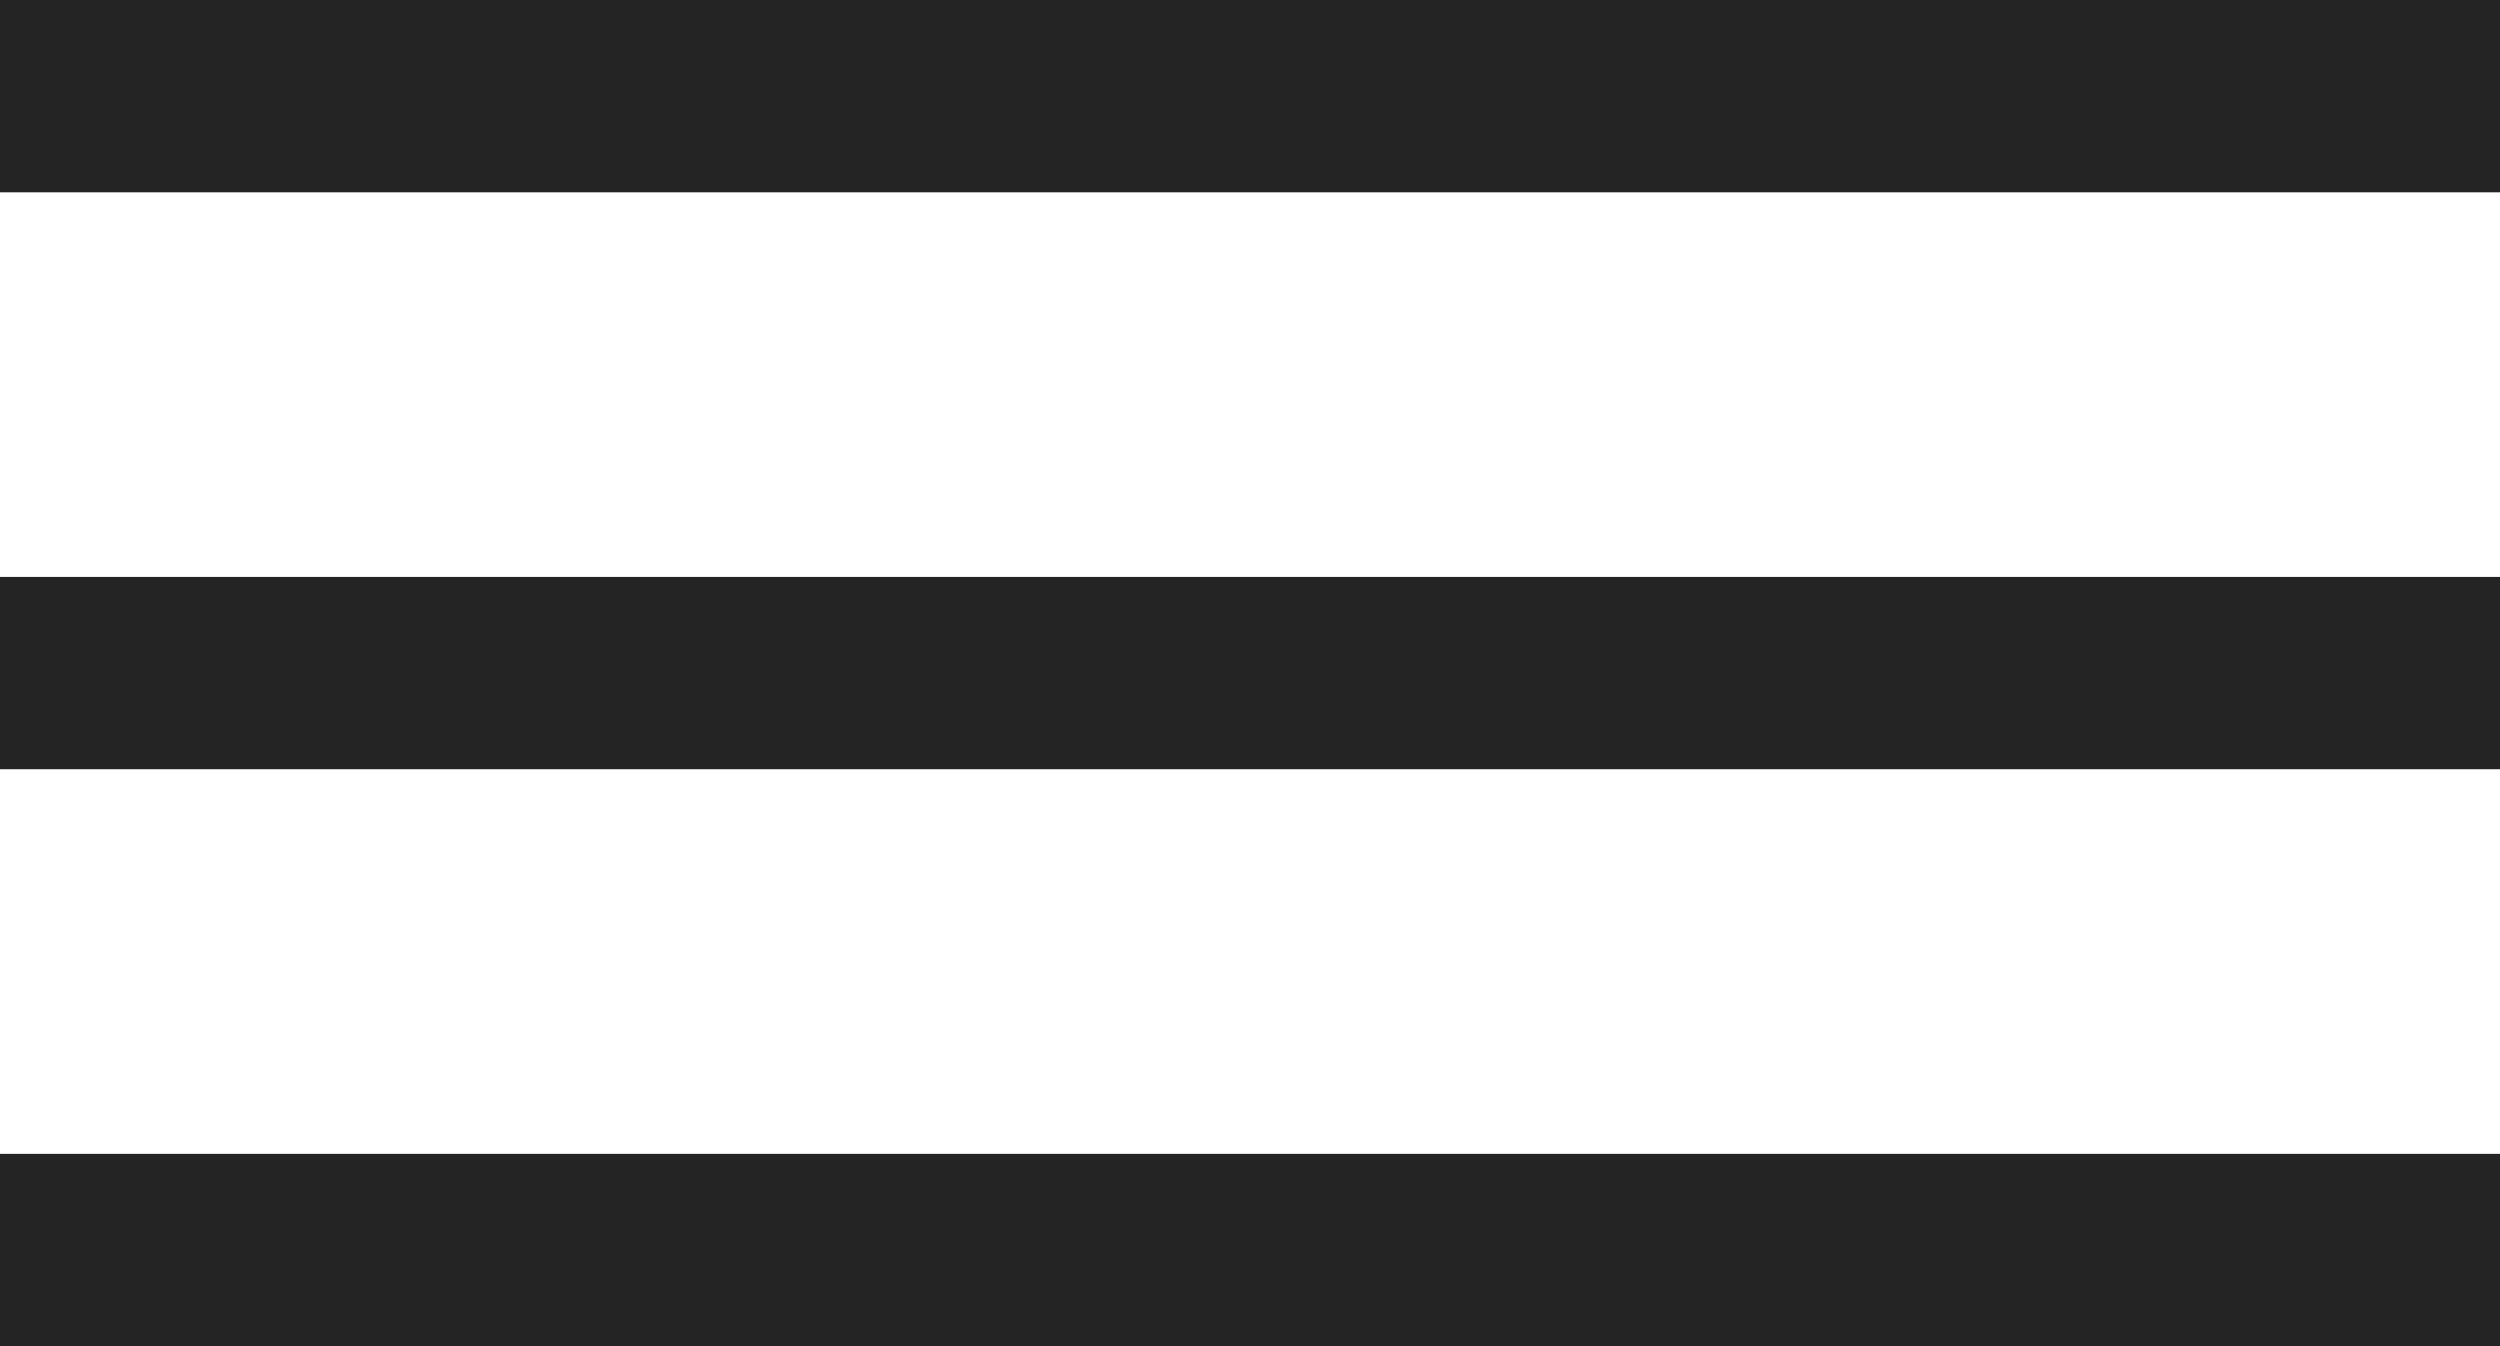
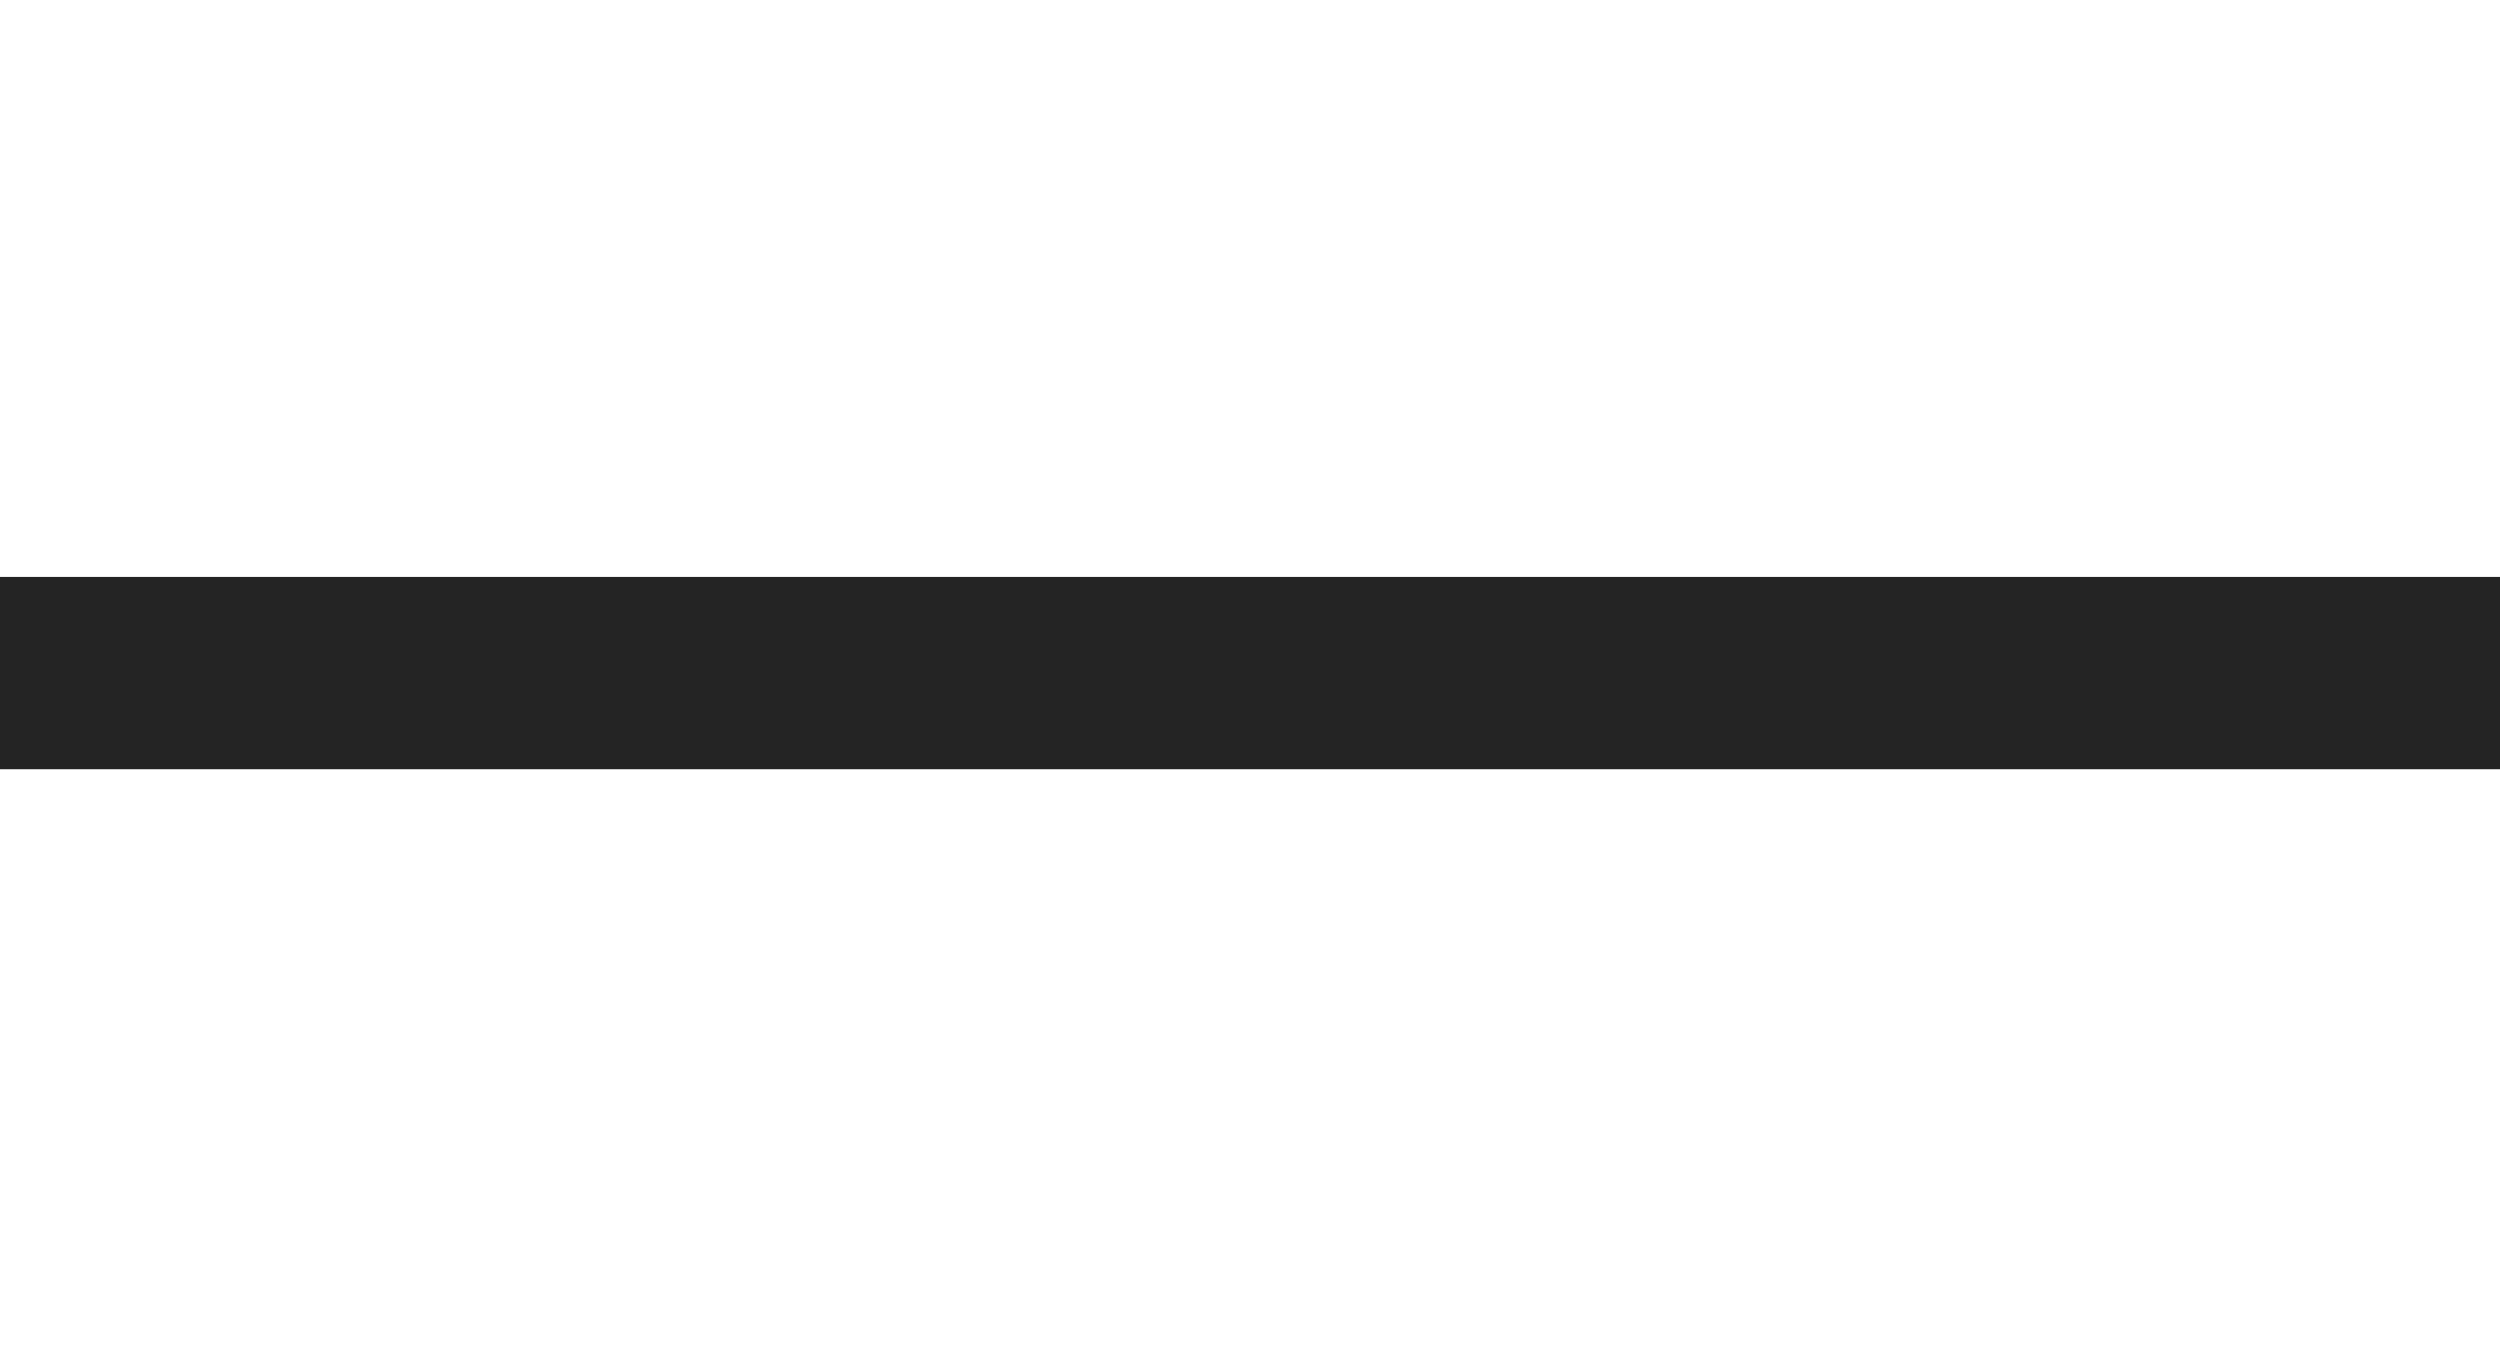
<svg xmlns="http://www.w3.org/2000/svg" width="13" height="7" viewBox="0 0 13 7" fill="none">
-   <rect width="13" height="1" fill="#242424" />
  <rect y="3" width="13" height="1" fill="#242424" />
-   <rect y="6" width="13" height="1" fill="#242424" />
</svg>